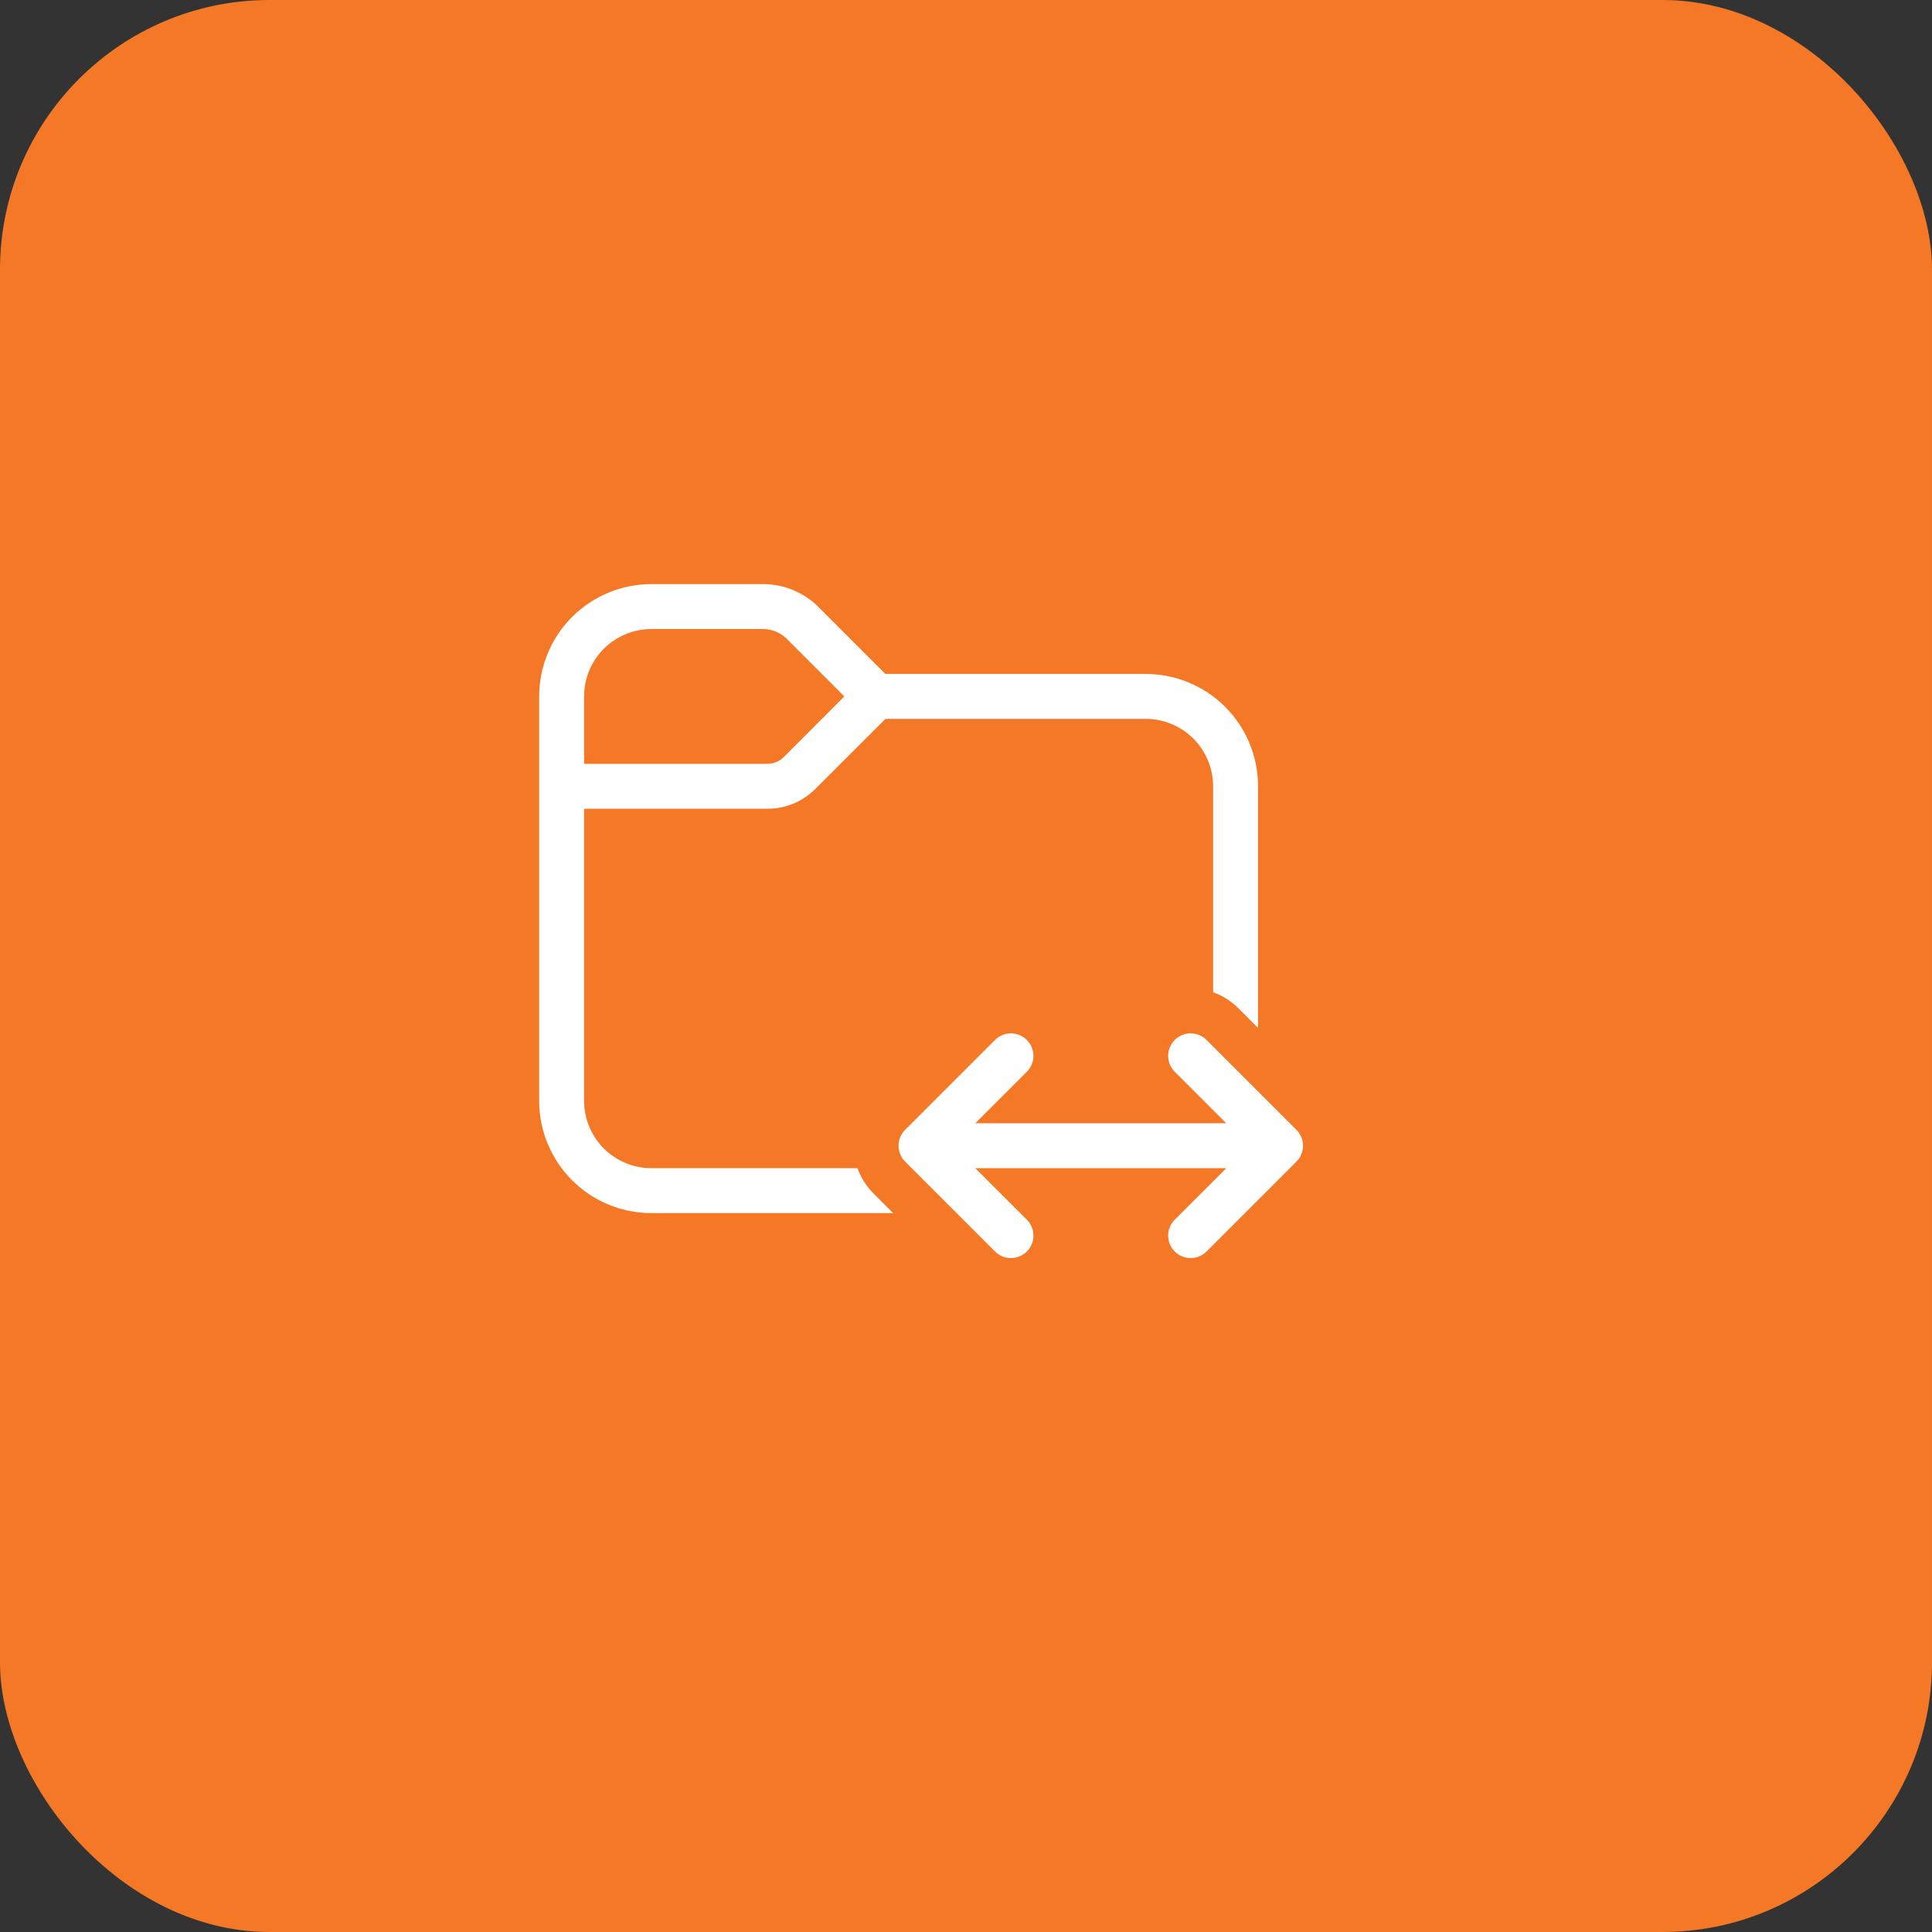
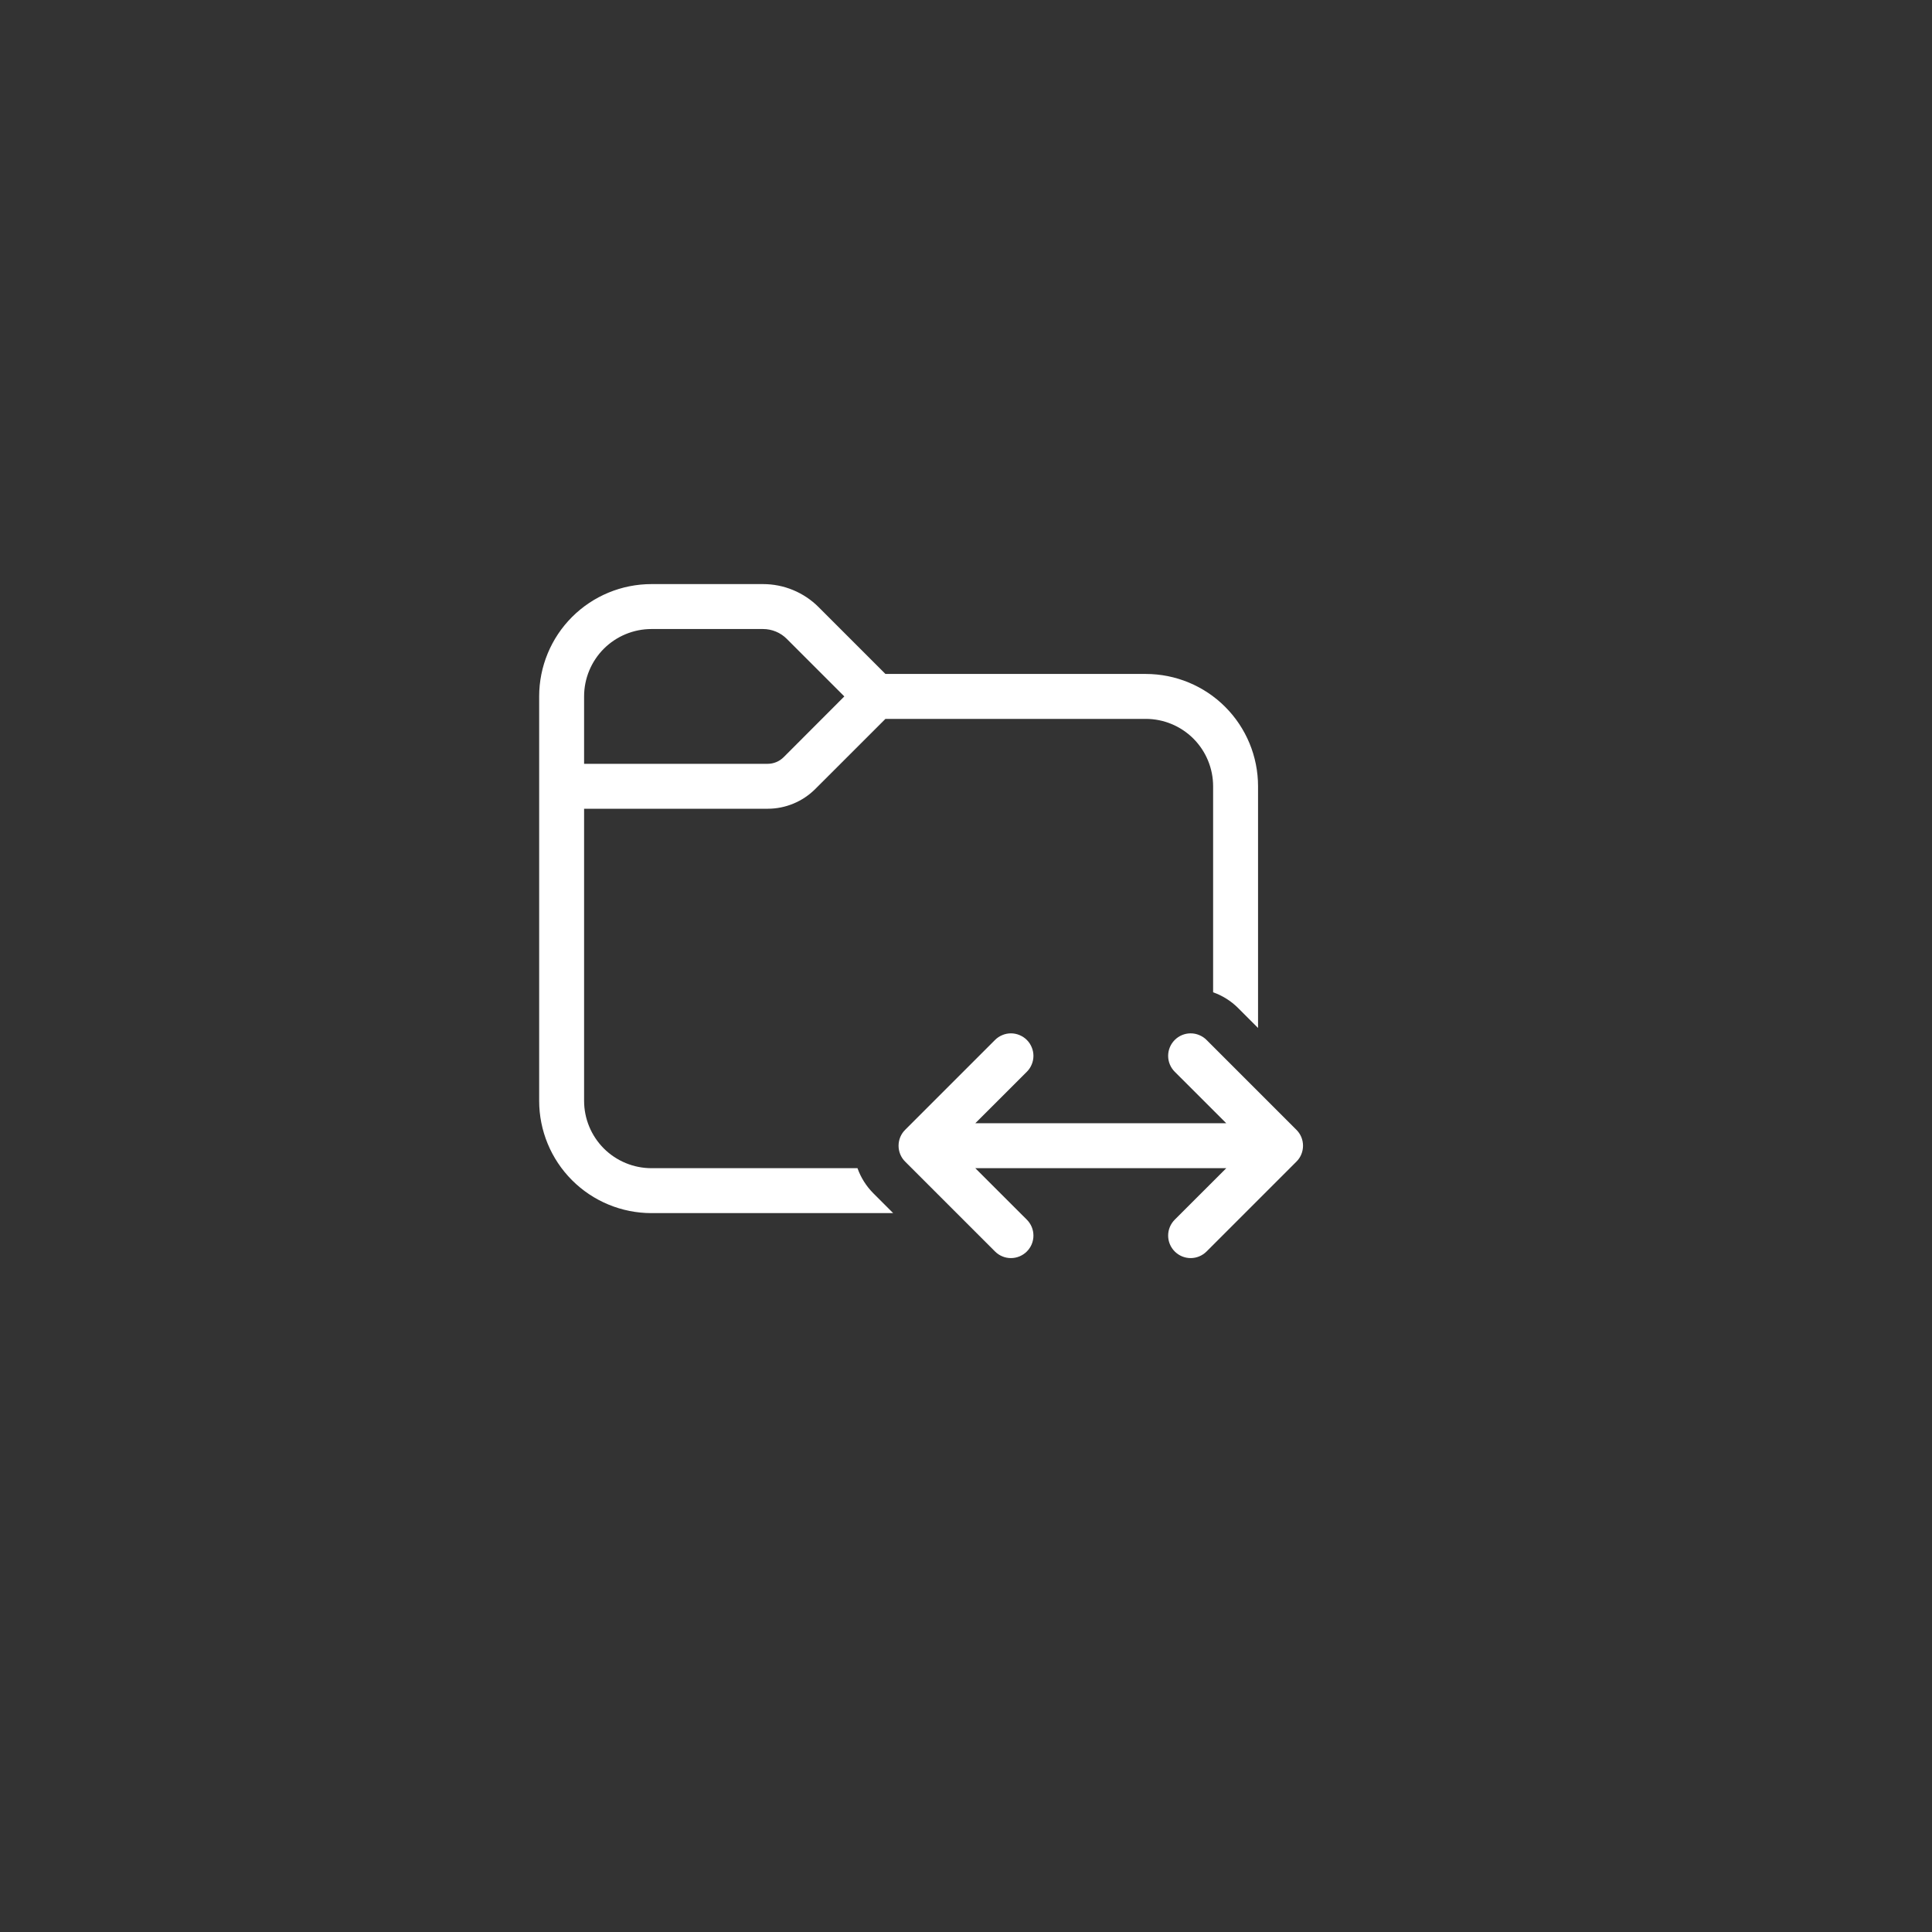
<svg xmlns="http://www.w3.org/2000/svg" width="43" height="43" viewBox="0 0 43 43" fill="none">
  <rect x="0" y="0" width="43" height="43" fill="#333333" stroke="none" />
-   <rect width="43" height="43" rx="6" fill="#F47826" />
  <path d="M14.5 13C13.837 13 13.201 13.263 12.732 13.732C12.263 14.201 12 14.837 12 15.5V24.5C12 25.163 12.263 25.799 12.732 26.268C13.201 26.737 13.837 27 14.5 27H19.879L19.439 26.56C19.281 26.402 19.16 26.211 19.085 26H14.5C14.102 26 13.721 25.842 13.439 25.561C13.158 25.279 13 24.898 13 24.5V18H17.086C17.484 18 17.865 17.841 18.146 17.56L19.707 16H25.5C25.898 16 26.279 16.158 26.561 16.439C26.842 16.721 27 17.102 27 17.5V22.085C27.205 22.158 27.397 22.275 27.56 22.439L28 22.879V17.5C28 16.837 27.737 16.201 27.268 15.732C26.799 15.263 26.163 15 25.5 15H19.707L18.22 13.513C18.058 13.35 17.864 13.221 17.652 13.133C17.44 13.045 17.212 13 16.982 13H14.5ZM13 15.5C13 15.102 13.158 14.721 13.439 14.439C13.721 14.158 14.102 14 14.5 14H16.982C17.181 14 17.372 14.079 17.512 14.22L18.792 15.5L17.44 16.854C17.393 16.9 17.338 16.937 17.277 16.962C17.217 16.987 17.152 17 17.086 17H13V15.5ZM22.854 23.854C22.901 23.808 22.937 23.752 22.962 23.692C22.988 23.631 23.001 23.566 23.001 23.5C23.001 23.434 22.988 23.369 22.962 23.308C22.937 23.248 22.901 23.192 22.854 23.146C22.808 23.099 22.752 23.063 22.692 23.038C22.631 23.012 22.566 22.999 22.5 22.999C22.434 22.999 22.369 23.012 22.308 23.038C22.248 23.063 22.192 23.099 22.146 23.146L20.146 25.146C20.099 25.192 20.062 25.248 20.037 25.308C20.012 25.369 19.999 25.434 19.999 25.5C19.999 25.566 20.012 25.631 20.037 25.692C20.062 25.752 20.099 25.808 20.146 25.854L22.146 27.854C22.24 27.948 22.367 28.001 22.5 28.001C22.633 28.001 22.76 27.948 22.854 27.854C22.948 27.76 23.001 27.633 23.001 27.5C23.001 27.367 22.948 27.24 22.854 27.146L21.707 26H27.293L26.146 27.146C26.052 27.24 25.999 27.367 25.999 27.5C25.999 27.633 26.052 27.76 26.146 27.854C26.24 27.948 26.367 28.001 26.5 28.001C26.633 28.001 26.76 27.948 26.854 27.854L28.854 25.854C28.901 25.808 28.938 25.752 28.963 25.692C28.988 25.631 29.001 25.566 29.001 25.5C29.001 25.434 28.988 25.369 28.963 25.308C28.938 25.248 28.901 25.192 28.854 25.146L26.854 23.146C26.808 23.099 26.752 23.063 26.692 23.038C26.631 23.012 26.566 22.999 26.5 22.999C26.367 22.999 26.24 23.052 26.146 23.146C26.052 23.24 25.999 23.367 25.999 23.5C25.999 23.633 26.052 23.76 26.146 23.854L27.293 25H21.707L22.854 23.854Z" fill="white" />
</svg>